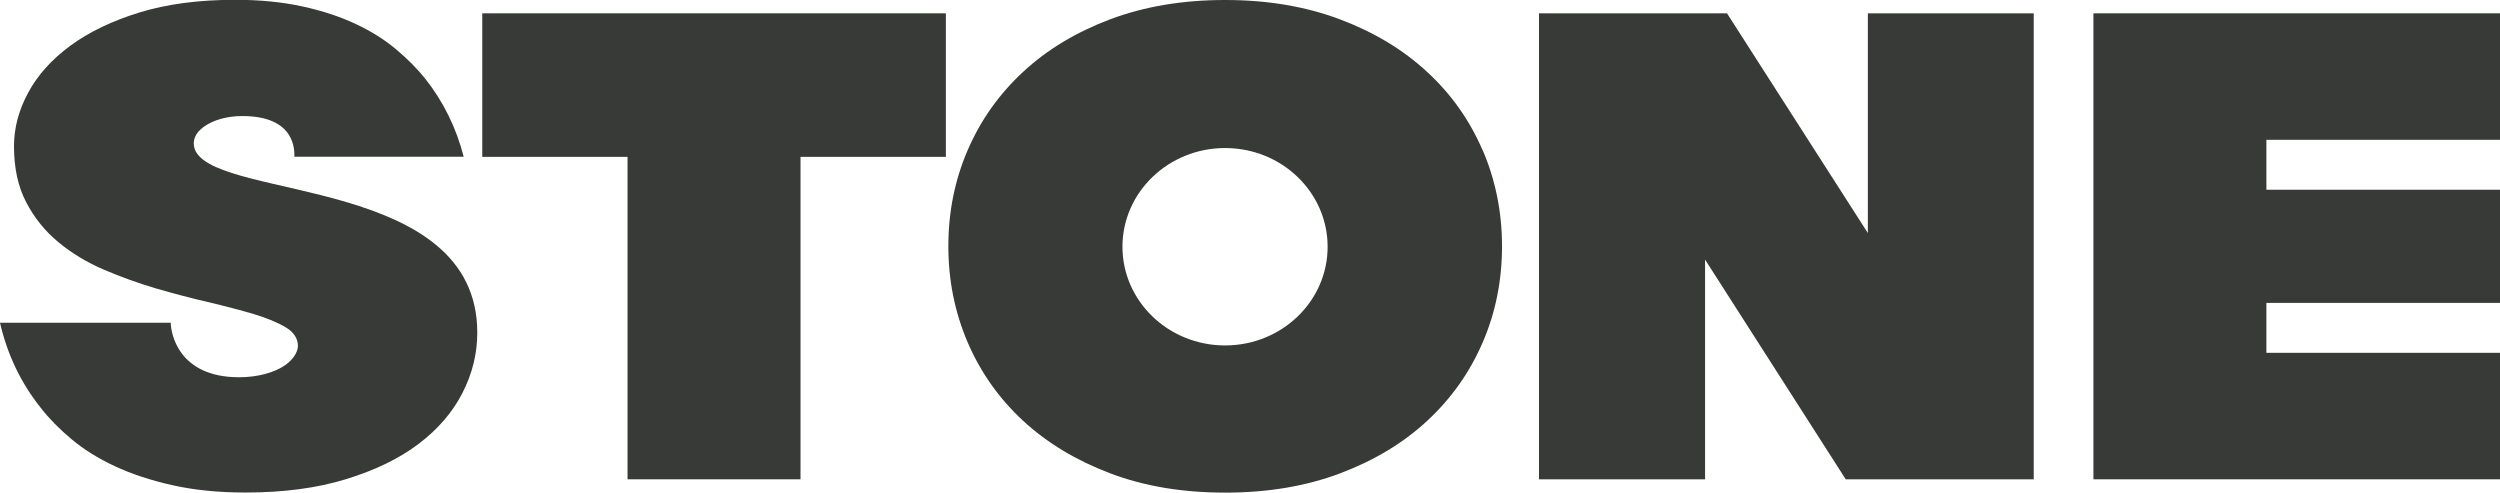
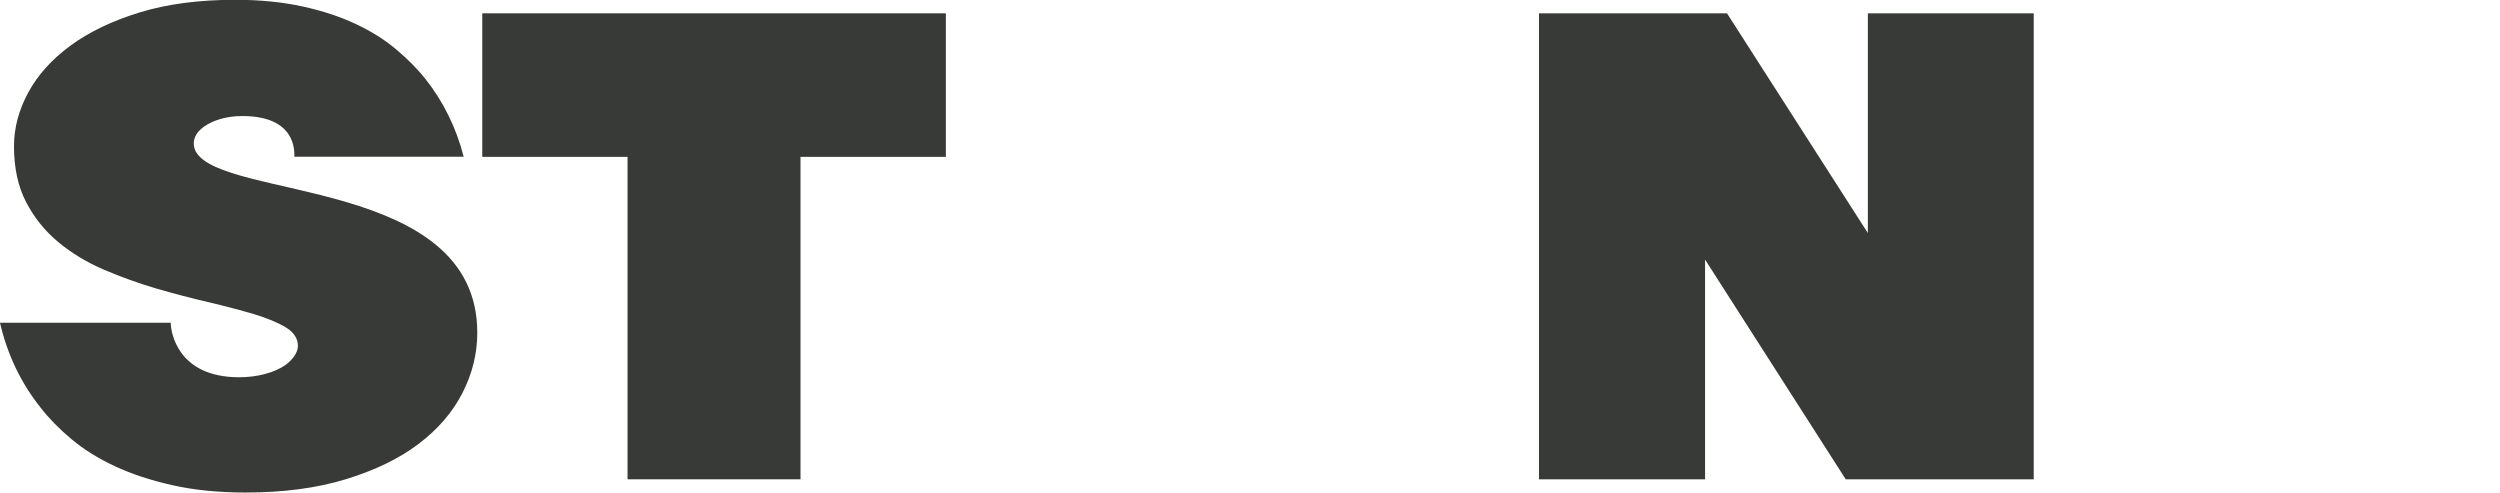
<svg xmlns="http://www.w3.org/2000/svg" id="Layer_1" data-name="Layer 1" viewBox="0 0 260.9 51.41">
  <defs>
    <style>
      .cls-1 {
        fill: #373a36;
        stroke-width: 0px;
      }
    </style>
  </defs>
  <polygon class="cls-1" points="65.49 16.37 50.33 16.37 50.33 1.39 98.71 1.39 98.71 16.37 83.54 16.37 83.54 50.02 65.49 50.02 65.49 16.37" />
  <polygon class="cls-1" points="160.61 1.39 180.23 1.39 194.93 24.32 194.93 1.39 212.24 1.39 212.24 50.02 192.62 50.02 177.94 27.09 177.94 50.02 160.61 50.02 160.61 1.39" />
-   <polygon class="cls-1" points="218.47 1.39 218.47 50.02 260.9 50.02 260.9 36.82 236.52 36.82 236.52 31.61 260.9 31.61 260.9 19.8 236.52 19.8 236.52 14.59 260.9 14.59 260.9 1.39 218.47 1.39" />
-   <path class="cls-1" d="M154.72,15.67c-1.35-3.13-3.27-5.85-5.78-8.16-2.5-2.32-5.54-4.15-9.1-5.49S132.29,0,127.86,0s-8.42.67-11.99,2.01c-3.56,1.34-6.6,3.17-9.1,5.49s-4.43,5.03-5.78,8.16c-1.35,3.13-2.02,6.47-2.02,10.04s.68,6.91,2.02,10.04c1.35,3.13,3.27,5.85,5.78,8.17s5.54,4.14,9.1,5.49c3.56,1.35,7.56,2.01,11.99,2.01s8.43-.67,11.99-2.01c3.56-1.34,6.6-3.17,9.1-5.49,2.5-2.32,4.43-5.04,5.78-8.17,1.35-3.12,2.02-6.47,2.02-10.04s-.68-6.91-2.02-10.04M127.85,36.05c-5.91,0-10.71-4.61-10.71-10.3s4.8-10.3,10.71-10.3,10.7,4.61,10.7,10.3-4.79,10.3-10.7,10.3" />
  <path class="cls-1" d="M20.45,15.84s-.01-.02-.02-.03c-.03-.05-.05-.11-.07-.16-.02-.05-.05-.1-.06-.15,0,0,0-.01,0-.02-.05-.17-.08-.34-.08-.51,0-.14.02-.27.05-.4.09-.4.32-.76.7-1.1.08-.07.17-.14.26-.21.01-.01.03-.03.05-.04,0,0,.01-.01.02-.01.93-.67,2.37-1.1,3.99-1.1,5.65,0,5.43,3.71,5.43,4.25h17.67c-.77-3.01-2.12-5.77-4.04-8.18-.82-1.02-1.82-2.03-3-3.02-1.18-1-2.58-1.88-4.19-2.64-1.61-.76-3.46-1.38-5.56-1.84-2.09-.46-4.44-.7-7.04-.7-3.8,0-7.14.44-10,1.32-2.86.88-5.27,2.04-7.22,3.47-1.95,1.44-3.42,3.07-4.4,4.9-.99,1.83-1.48,3.69-1.48,5.59,0,2.27.42,4.22,1.27,5.84.84,1.62,1.96,3.01,3.36,4.17,1.4,1.16,2.99,2.12,4.77,2.88,1.78.76,3.59,1.41,5.42,1.95,1.83.53,3.63,1.01,5.41,1.42,1.78.42,3.37.84,4.77,1.25,1.39.42,2.51.88,3.36,1.39.84.51,1.27,1.16,1.27,1.95,0,.69-.59,1.48-1.33,2-1.1.76-2.84,1.26-4.81,1.26-6.4,0-7.13-4.68-7.13-5.69H0c.77,3.34,2.19,6.3,4.26,8.89.86,1.11,1.93,2.2,3.21,3.27s2.78,2,4.51,2.81c1.73.81,3.73,1.47,5.99,1.98s4.81.77,7.66.77c3.95,0,7.44-.46,10.47-1.39,3.03-.93,5.56-2.15,7.58-3.68,2.02-1.53,3.55-3.3,4.58-5.32,1.03-2.01,1.55-4.11,1.55-6.29,0-16.19-26.6-13.85-29.37-18.9" />
</svg>